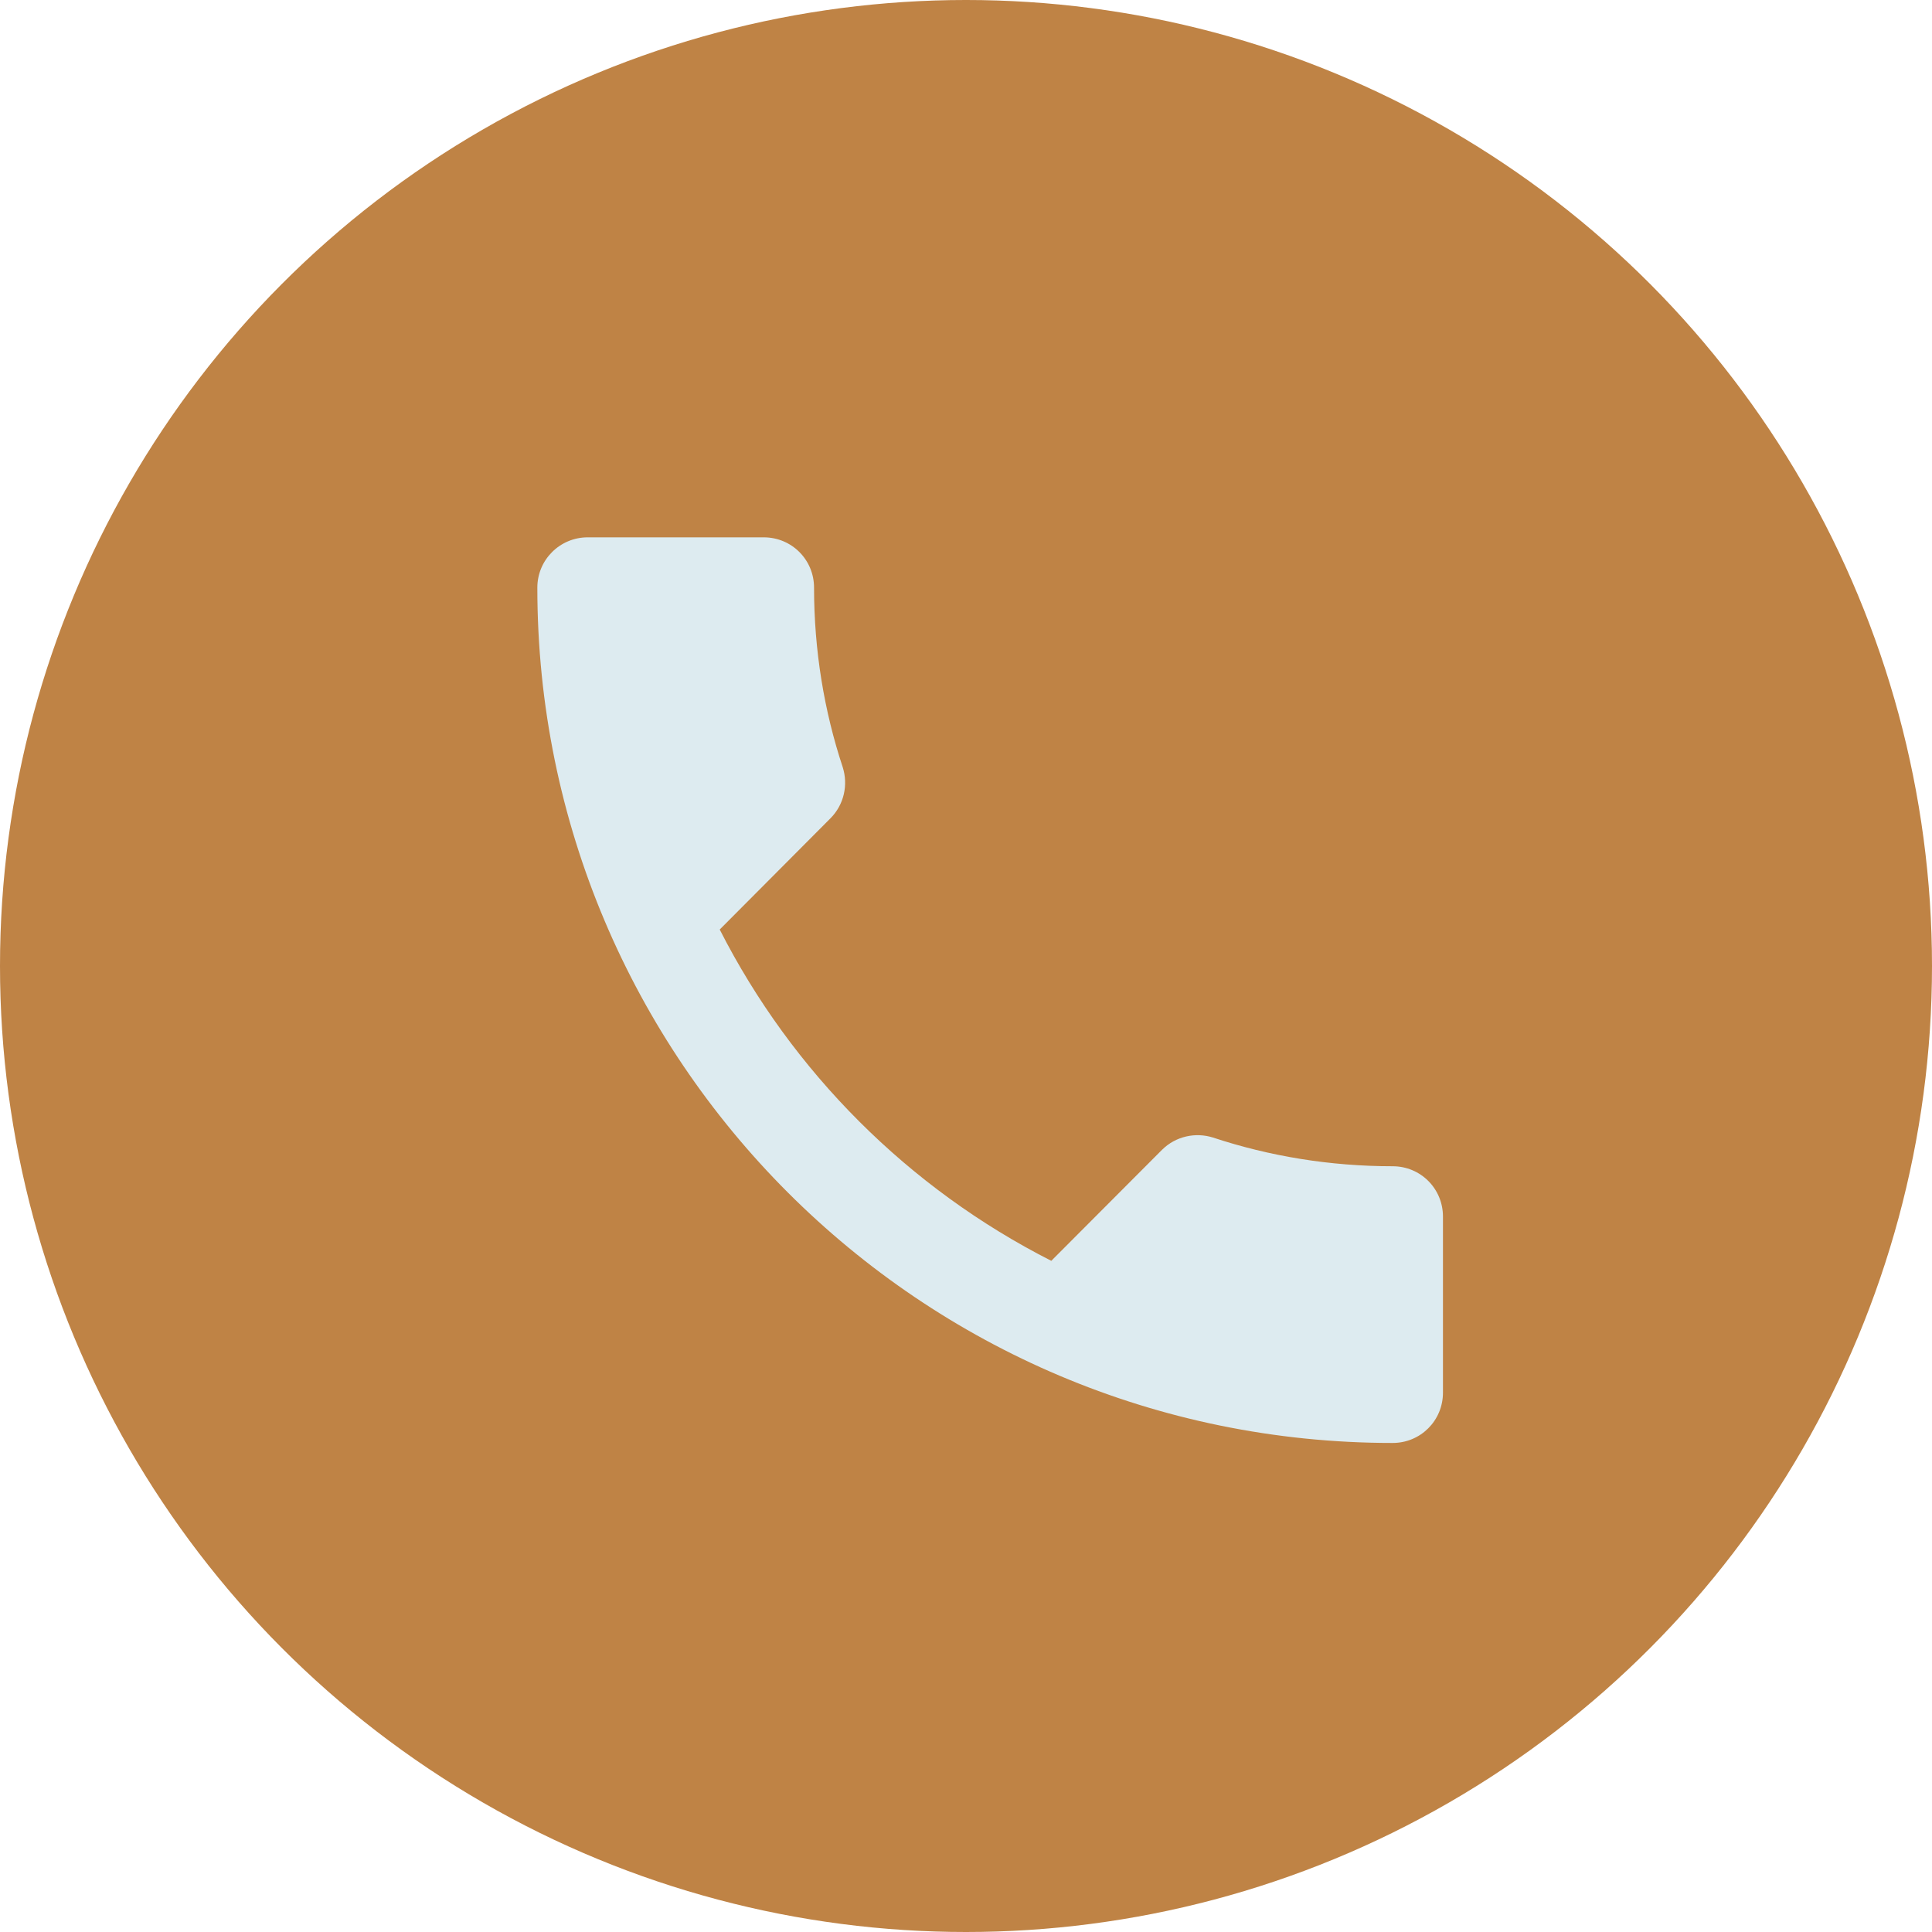
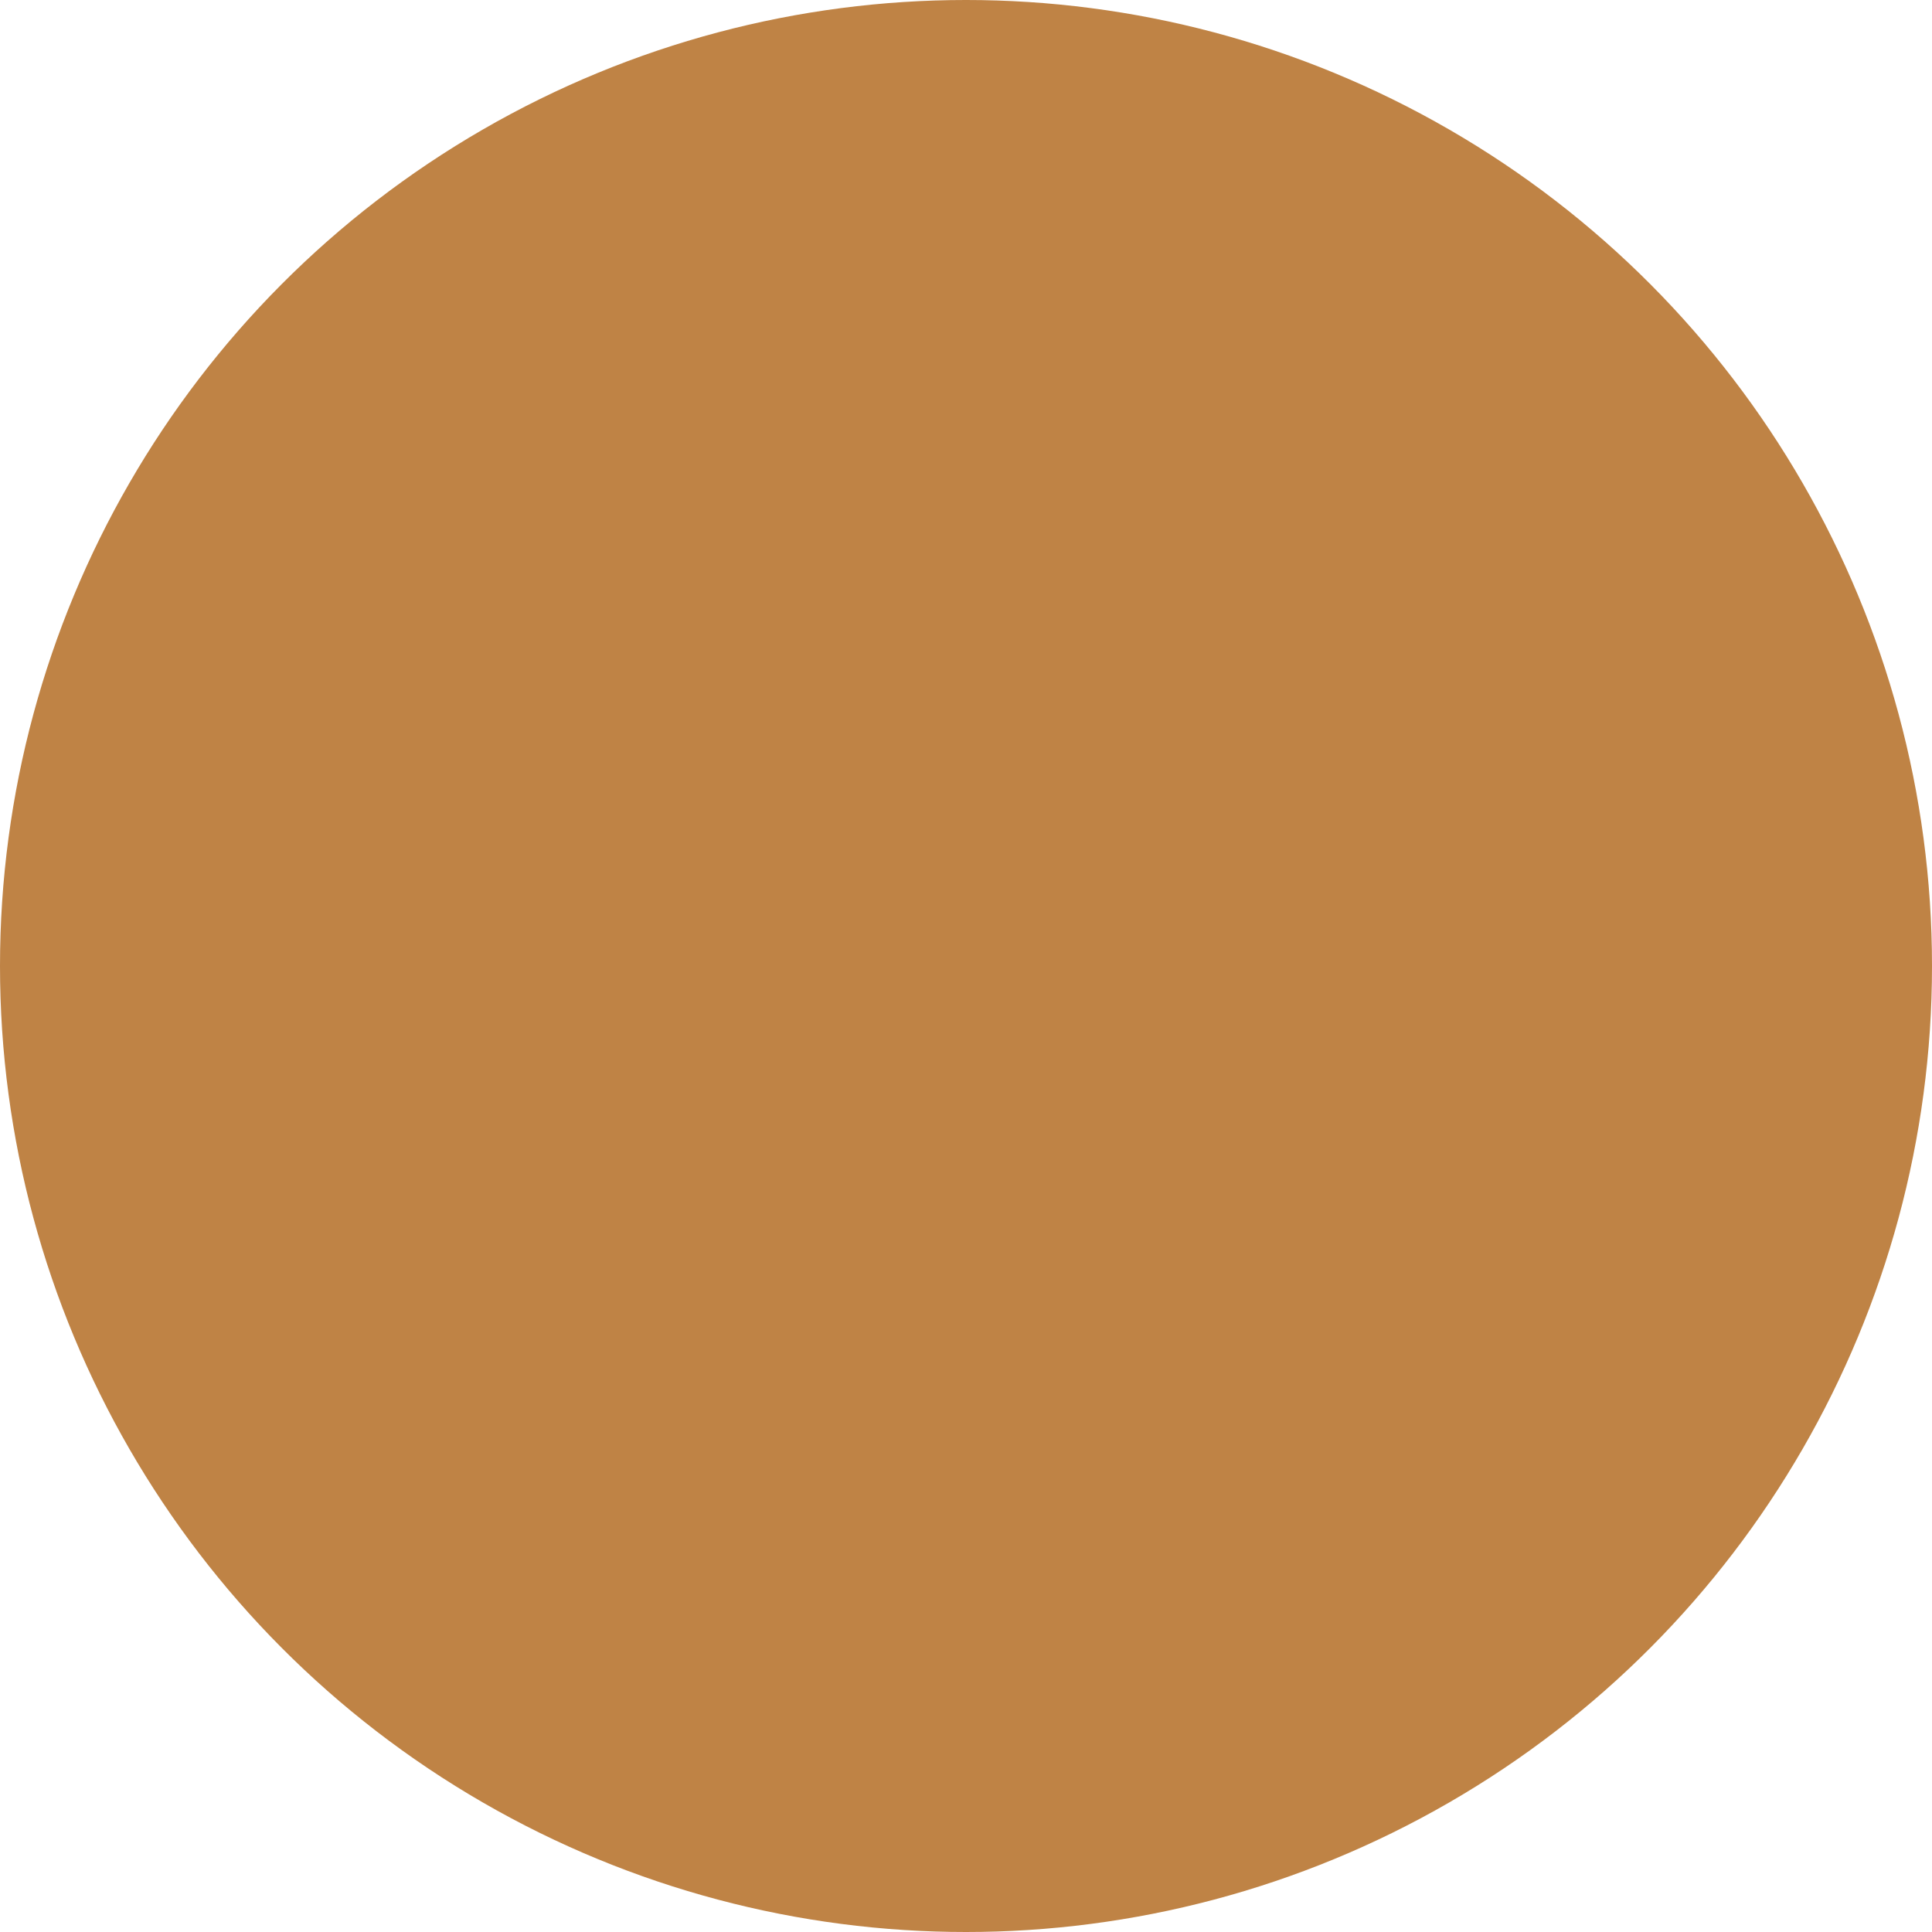
<svg xmlns="http://www.w3.org/2000/svg" width="40" height="40" viewBox="0 0 40 40" fill="none">
  <circle cx="20" cy="20" r="20" fill="#BF8345" />
  <g clip-path="url(#clip0_2516_1536)">
-     <path d="M14.901 19.245C16.401 22.193 18.812 24.604 21.766 26.104L24.057 23.807C24.344 23.521 24.755 23.438 25.115 23.552C26.281 23.938 27.537 24.146 28.833 24.146C29.412 24.146 29.875 24.609 29.875 25.188V28.833C29.875 29.412 29.412 29.875 28.833 29.875C19.052 29.875 11.125 21.948 11.125 12.167C11.125 11.588 11.594 11.125 12.167 11.125H15.812C16.391 11.125 16.854 11.588 16.854 12.167C16.854 13.463 17.062 14.719 17.448 15.885C17.562 16.245 17.479 16.656 17.193 16.943L14.901 19.245Z" fill="#DDEBF0" />
-   </g>
+     </g>
  <defs>
    <clipPath id="clip0_2516_1536">
      <rect width="25" height="25" fill="white" transform="translate(8 8)" />
    </clipPath>
  </defs>
</svg>